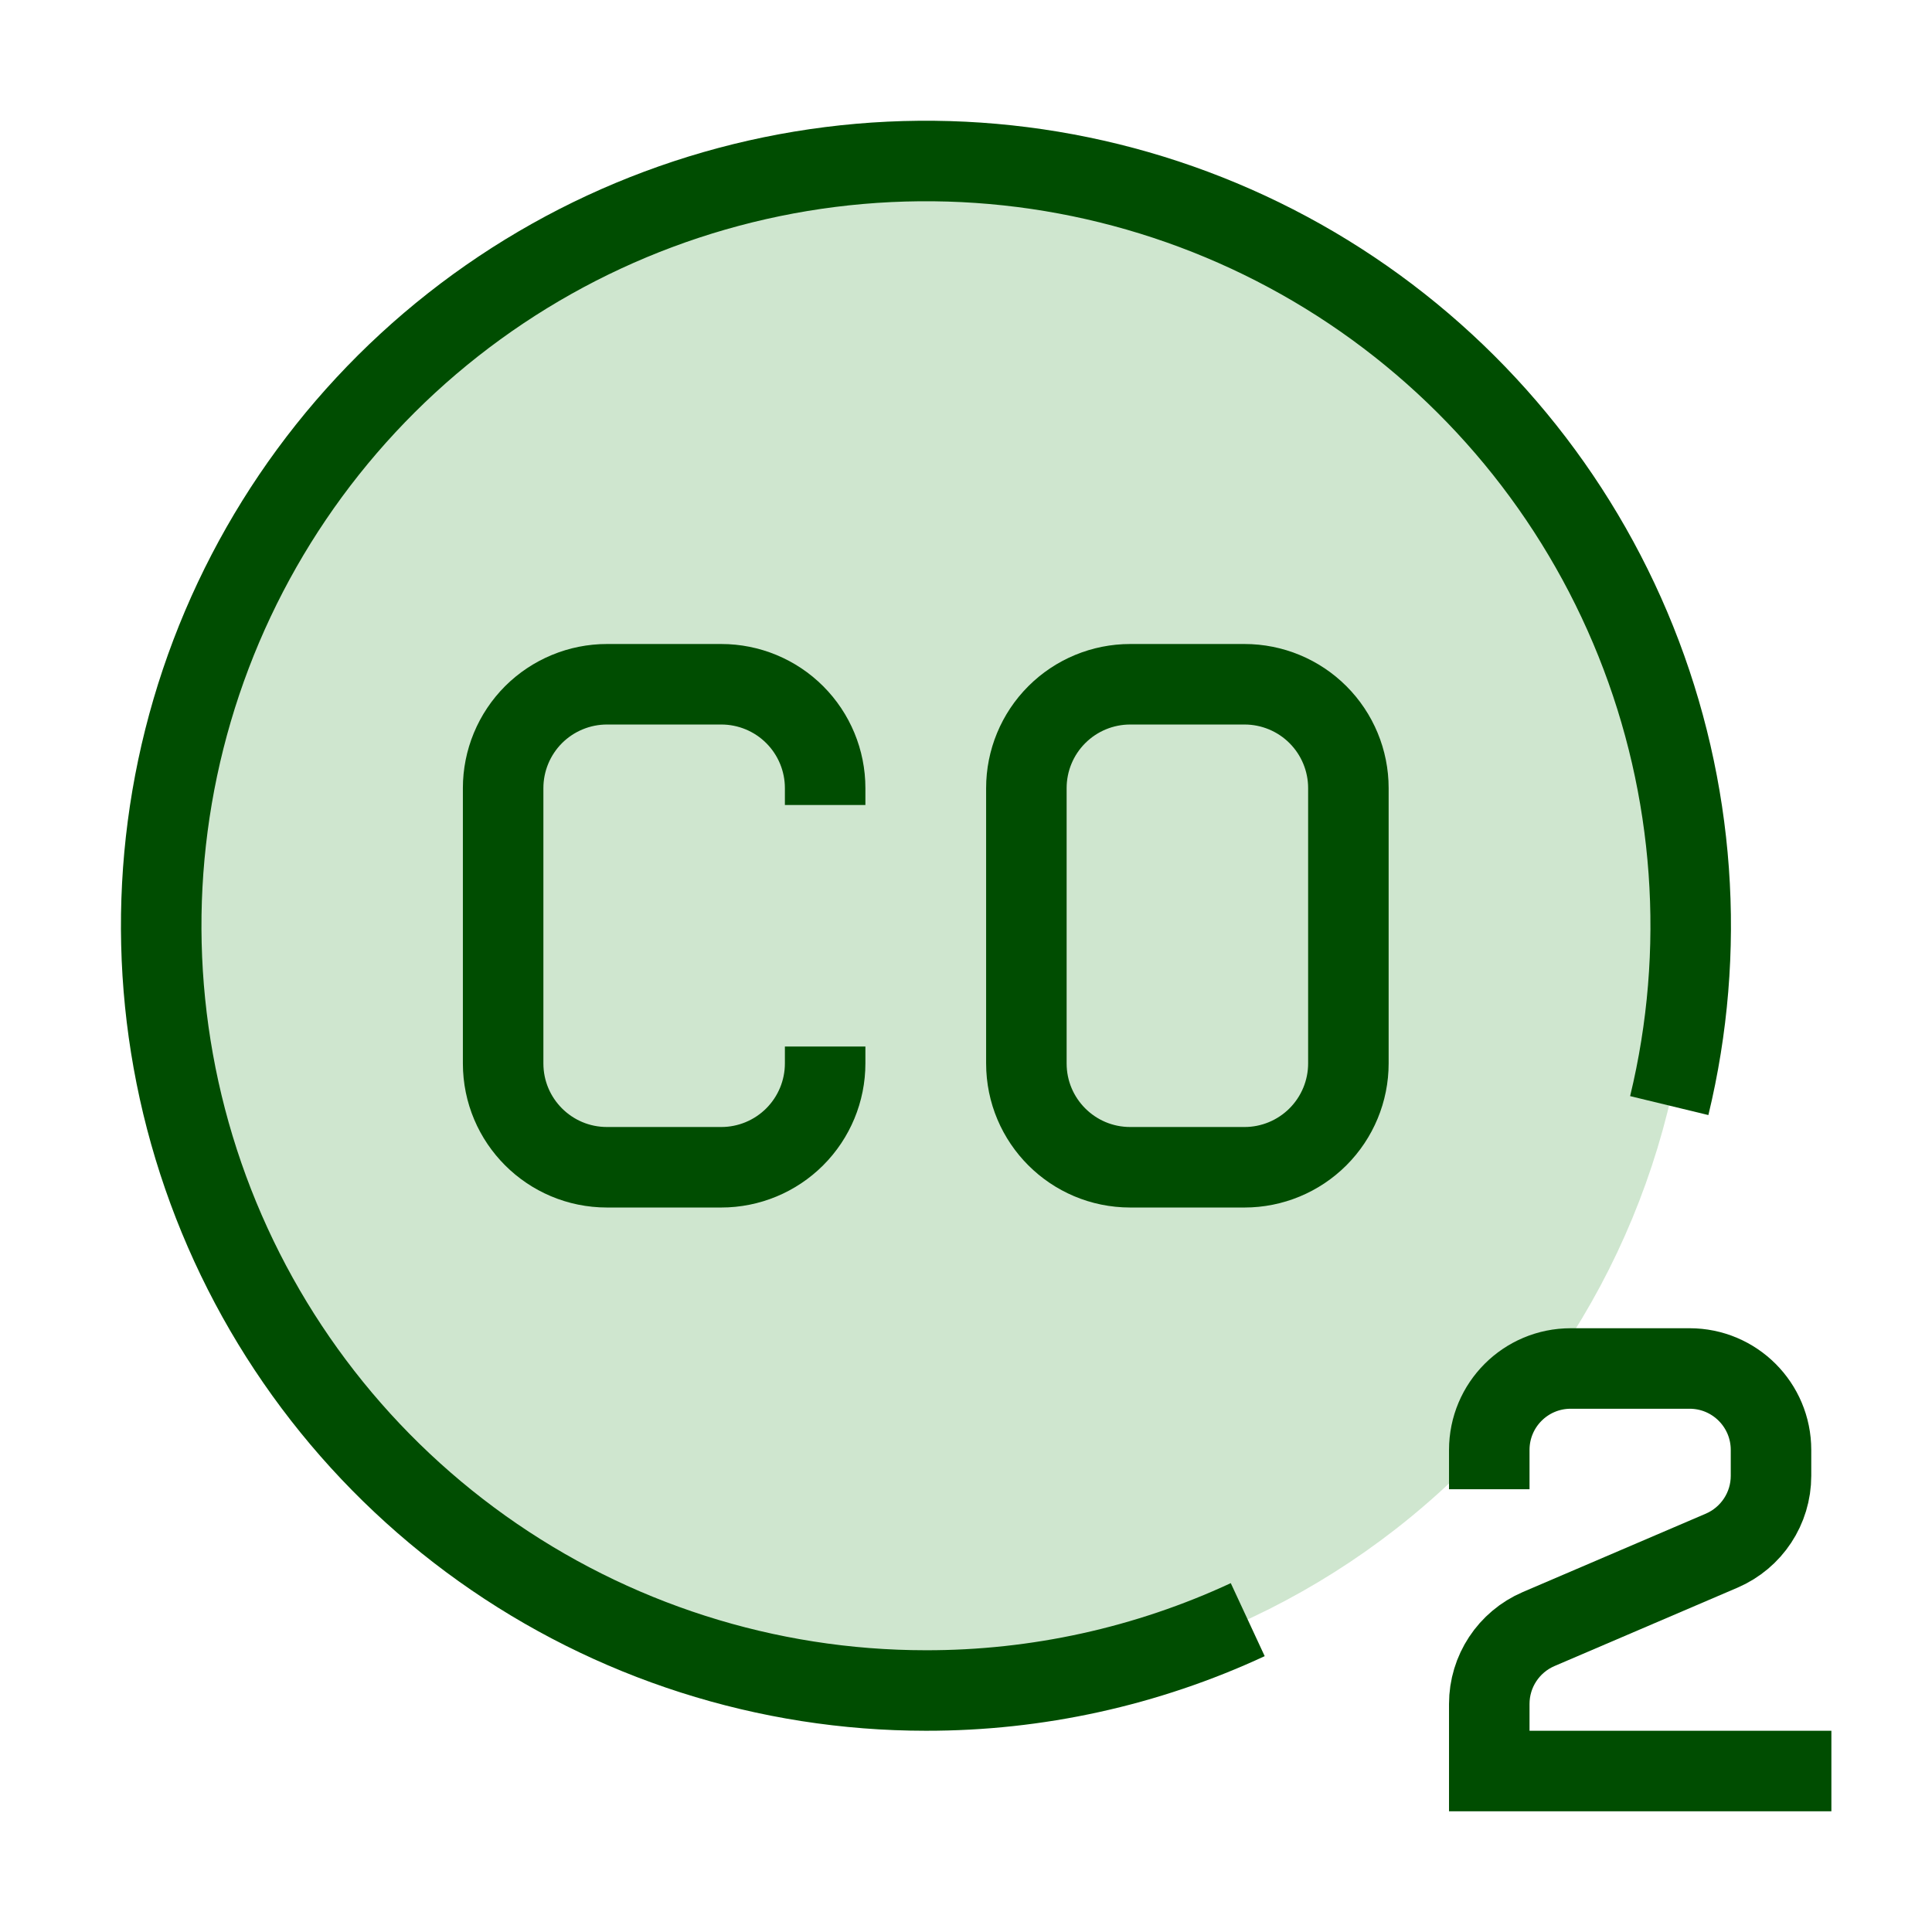
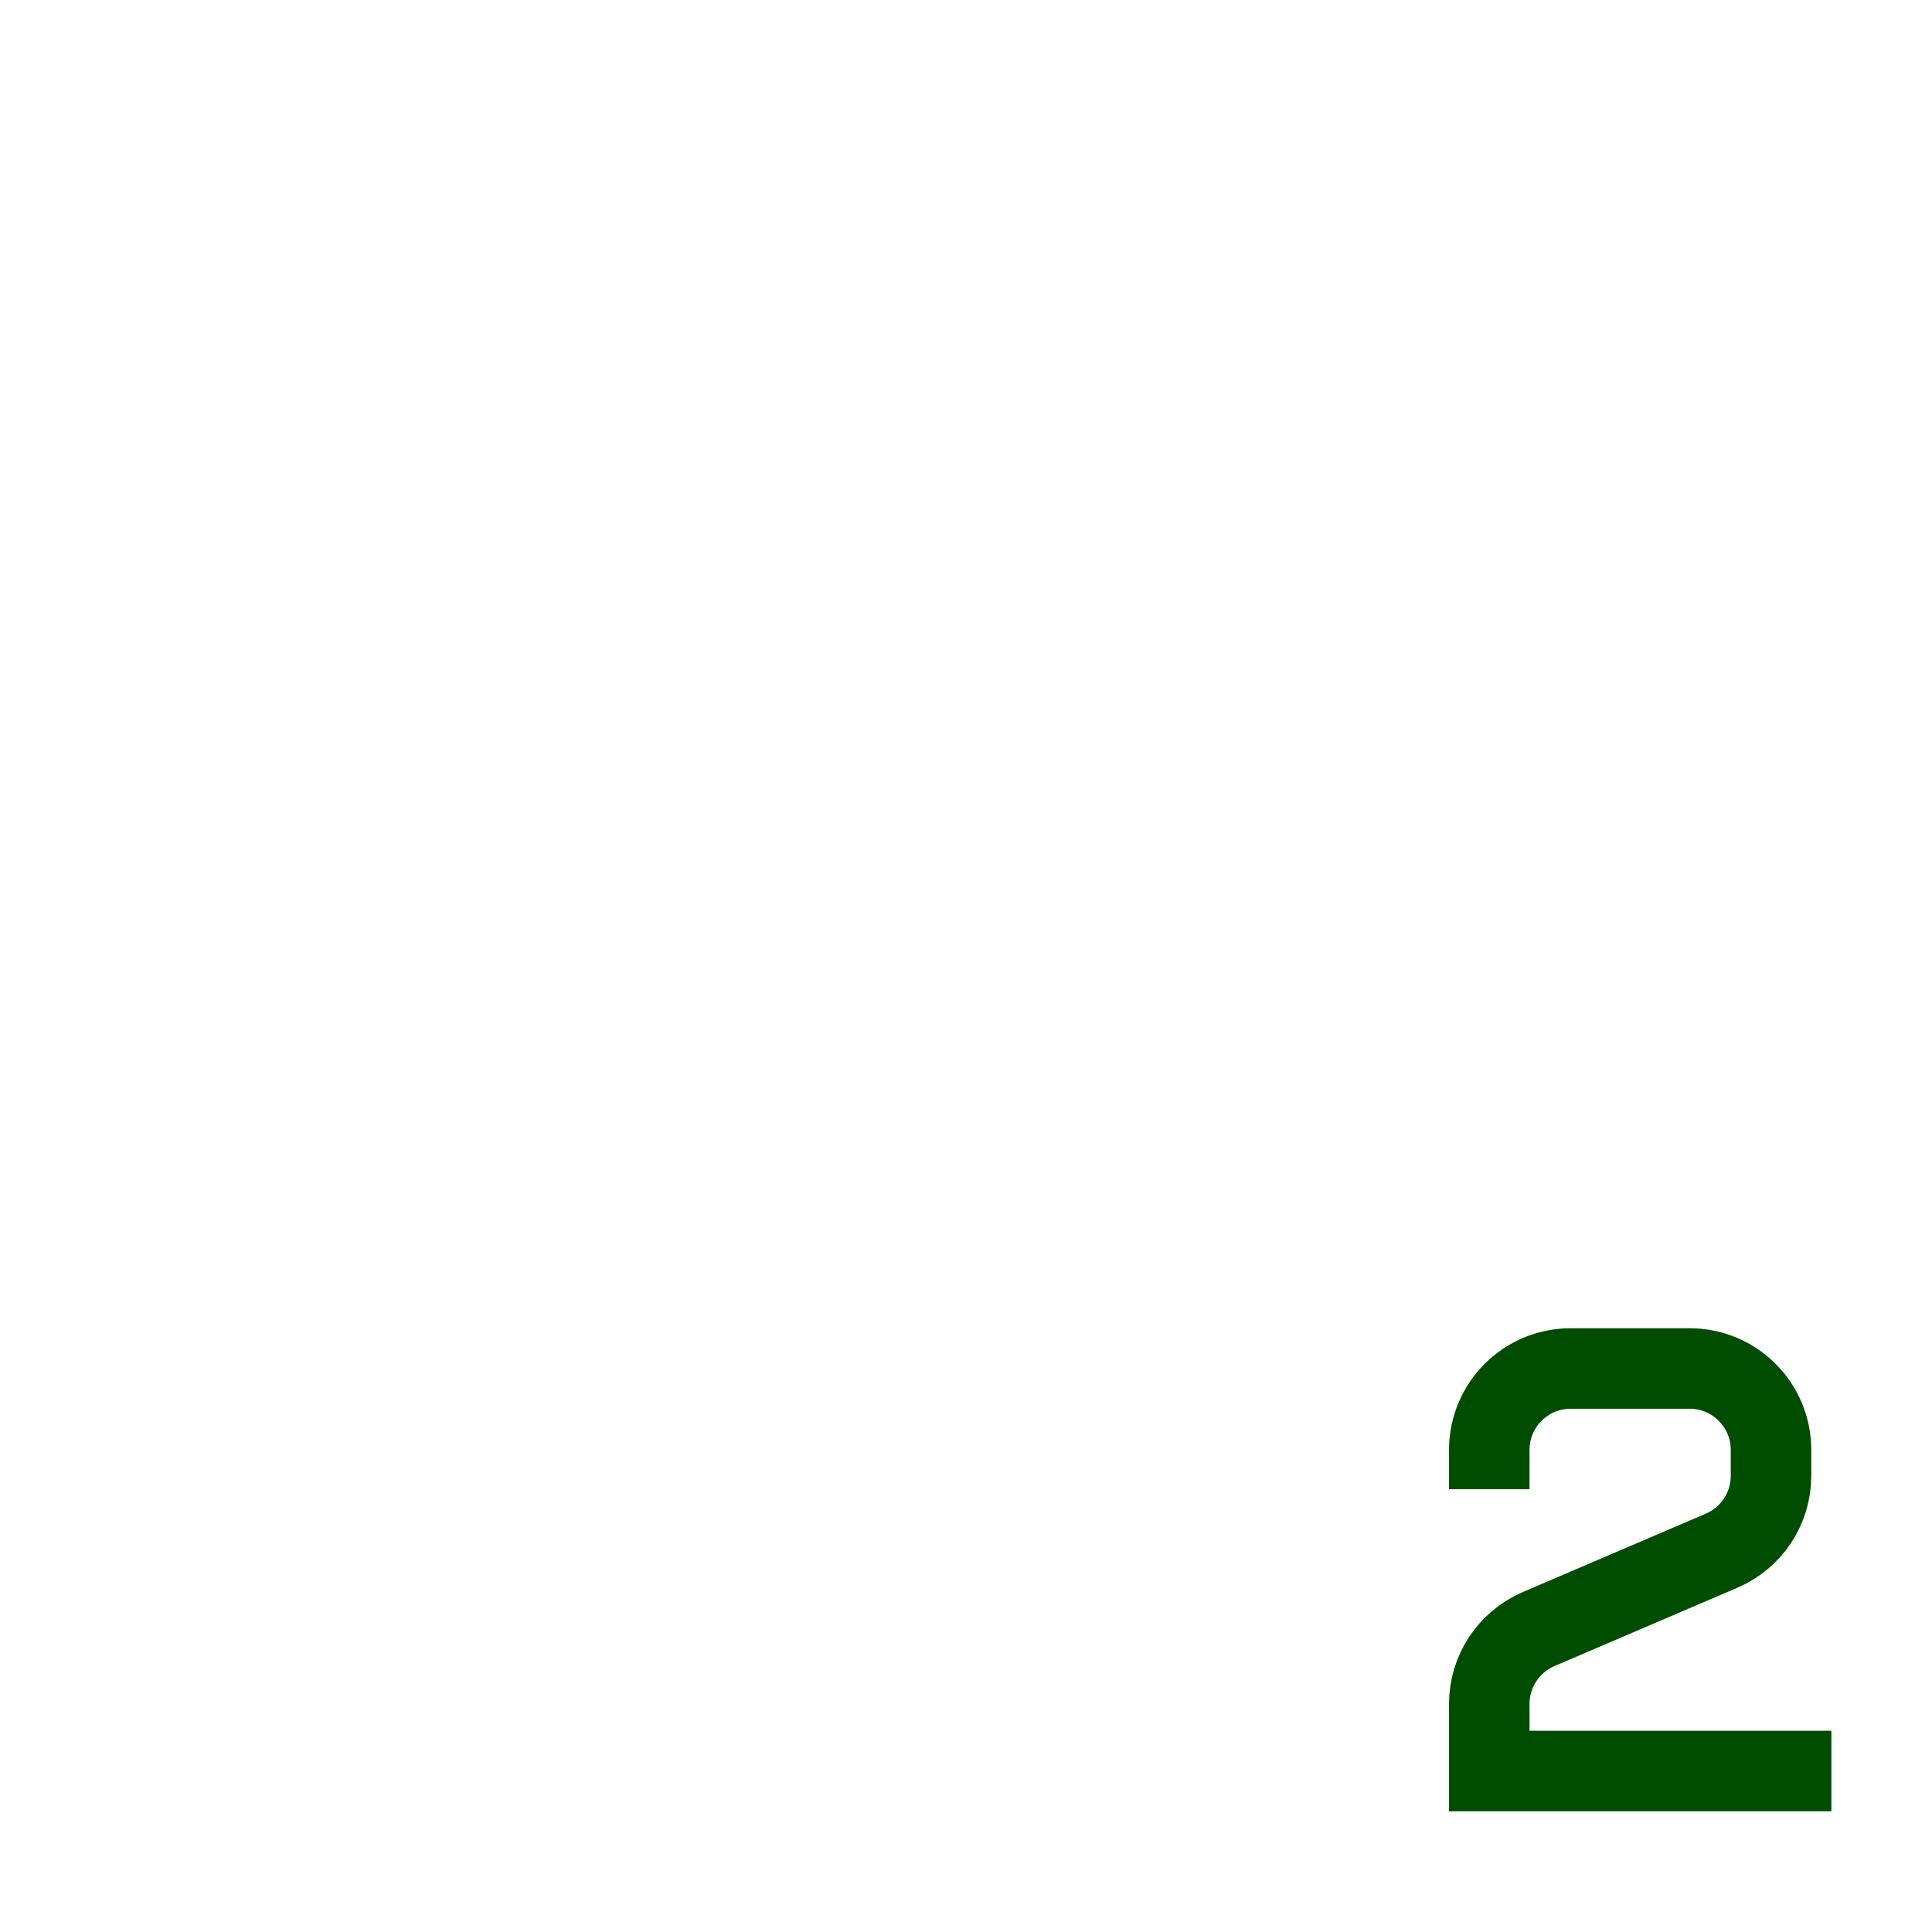
<svg xmlns="http://www.w3.org/2000/svg" width="64" height="64" viewBox="0 0 64 64" fill="none">
-   <path d="M5.333 30.667C5.333 37.386 8.003 43.829 12.754 48.58C17.504 53.331 23.948 56 30.667 56C37.386 56 43.829 53.331 48.58 48.58C53.331 43.829 56 37.386 56 30.667C56 23.948 53.331 17.504 48.58 12.753C43.829 8.002 37.386 5.333 30.667 5.333C23.948 5.333 17.504 8.002 12.754 12.753C8.003 17.504 5.333 23.948 5.333 30.667Z" fill="#CFE6CF" />
-   <path d="M55.296 36.624C56.535 31.505 56.147 26.128 54.187 21.239C52.227 16.351 48.792 12.195 44.361 9.349C39.929 6.504 34.721 5.11 29.46 5.362C24.2 5.615 19.149 7.5 15.009 10.756C10.87 14.013 7.849 18.478 6.365 23.531C4.882 28.585 5.011 33.975 6.733 38.952C8.455 43.929 11.686 48.245 15.975 51.3C20.265 54.356 25.4 55.999 30.667 56C34.351 56.006 37.992 55.205 41.333 53.653" stroke="#004D01" stroke-width="2.667" />
-   <path d="M27.334 26.667V26.107C27.334 25.194 26.971 24.319 26.326 23.674C25.681 23.029 24.806 22.667 23.894 22.667H20.107C19.655 22.667 19.208 22.756 18.791 22.929C18.373 23.102 17.994 23.355 17.674 23.674C17.355 23.994 17.102 24.373 16.929 24.79C16.756 25.208 16.667 25.655 16.667 26.107V35.227C16.667 37.128 18.206 38.667 20.107 38.667H23.894C24.806 38.667 25.681 38.304 26.326 37.659C26.971 37.014 27.334 36.139 27.334 35.227V34.667" stroke="#004D01" stroke-width="2.667" />
-   <path d="M34 26.107V35.227C34 37.128 35.539 38.667 37.44 38.667H41.227C42.139 38.667 43.014 38.304 43.659 37.659C44.304 37.014 44.667 36.139 44.667 35.227V26.107C44.667 25.194 44.304 24.319 43.659 23.674C43.014 23.029 42.139 22.667 41.227 22.667H37.44C36.528 22.667 35.653 23.029 35.008 23.674C34.362 24.319 34 25.194 34 26.107Z" stroke="#004D01" stroke-width="2.667" />
  <path d="M60.667 58.667H49.334V56.445C49.334 55.365 49.976 54.392 50.968 53.965L57.032 51.368C58.024 50.941 58.667 49.968 58.667 48.888V48.032C58.667 46.539 57.459 45.333 55.971 45.333H52.032C50.539 45.333 49.334 46.541 49.334 48.032V49.333" stroke="#004D01" stroke-width="2.667" />
</svg>